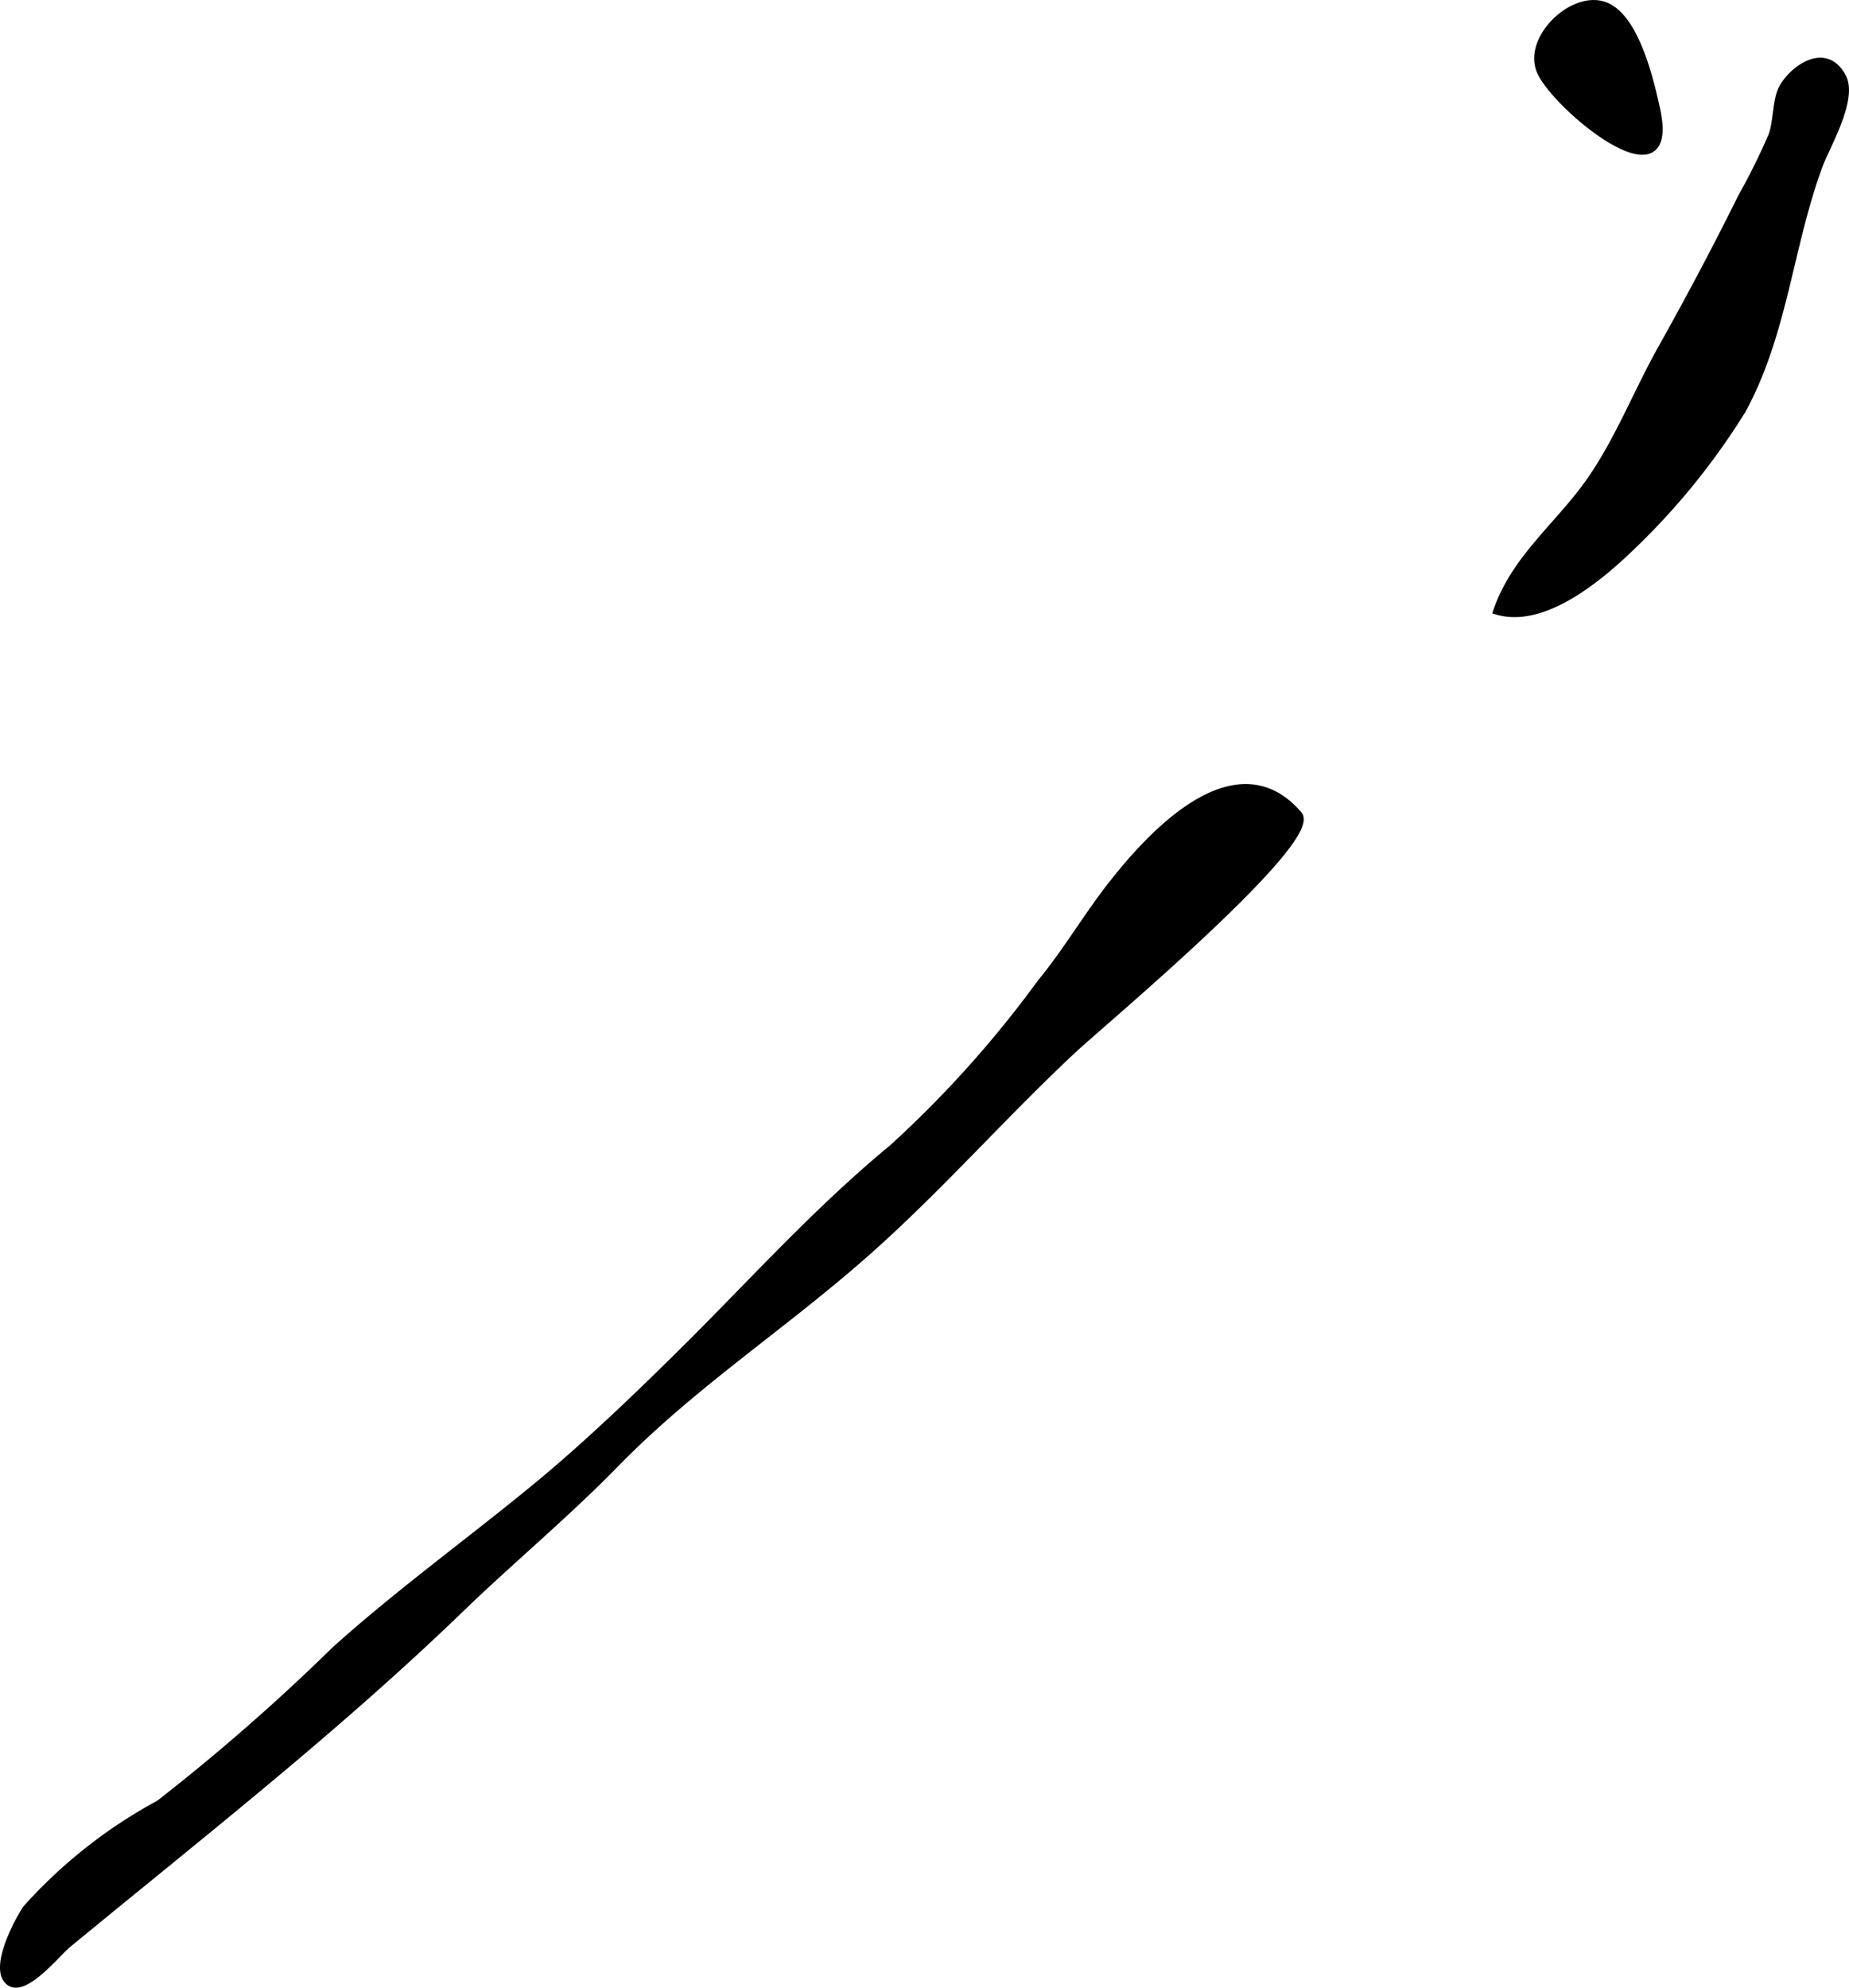
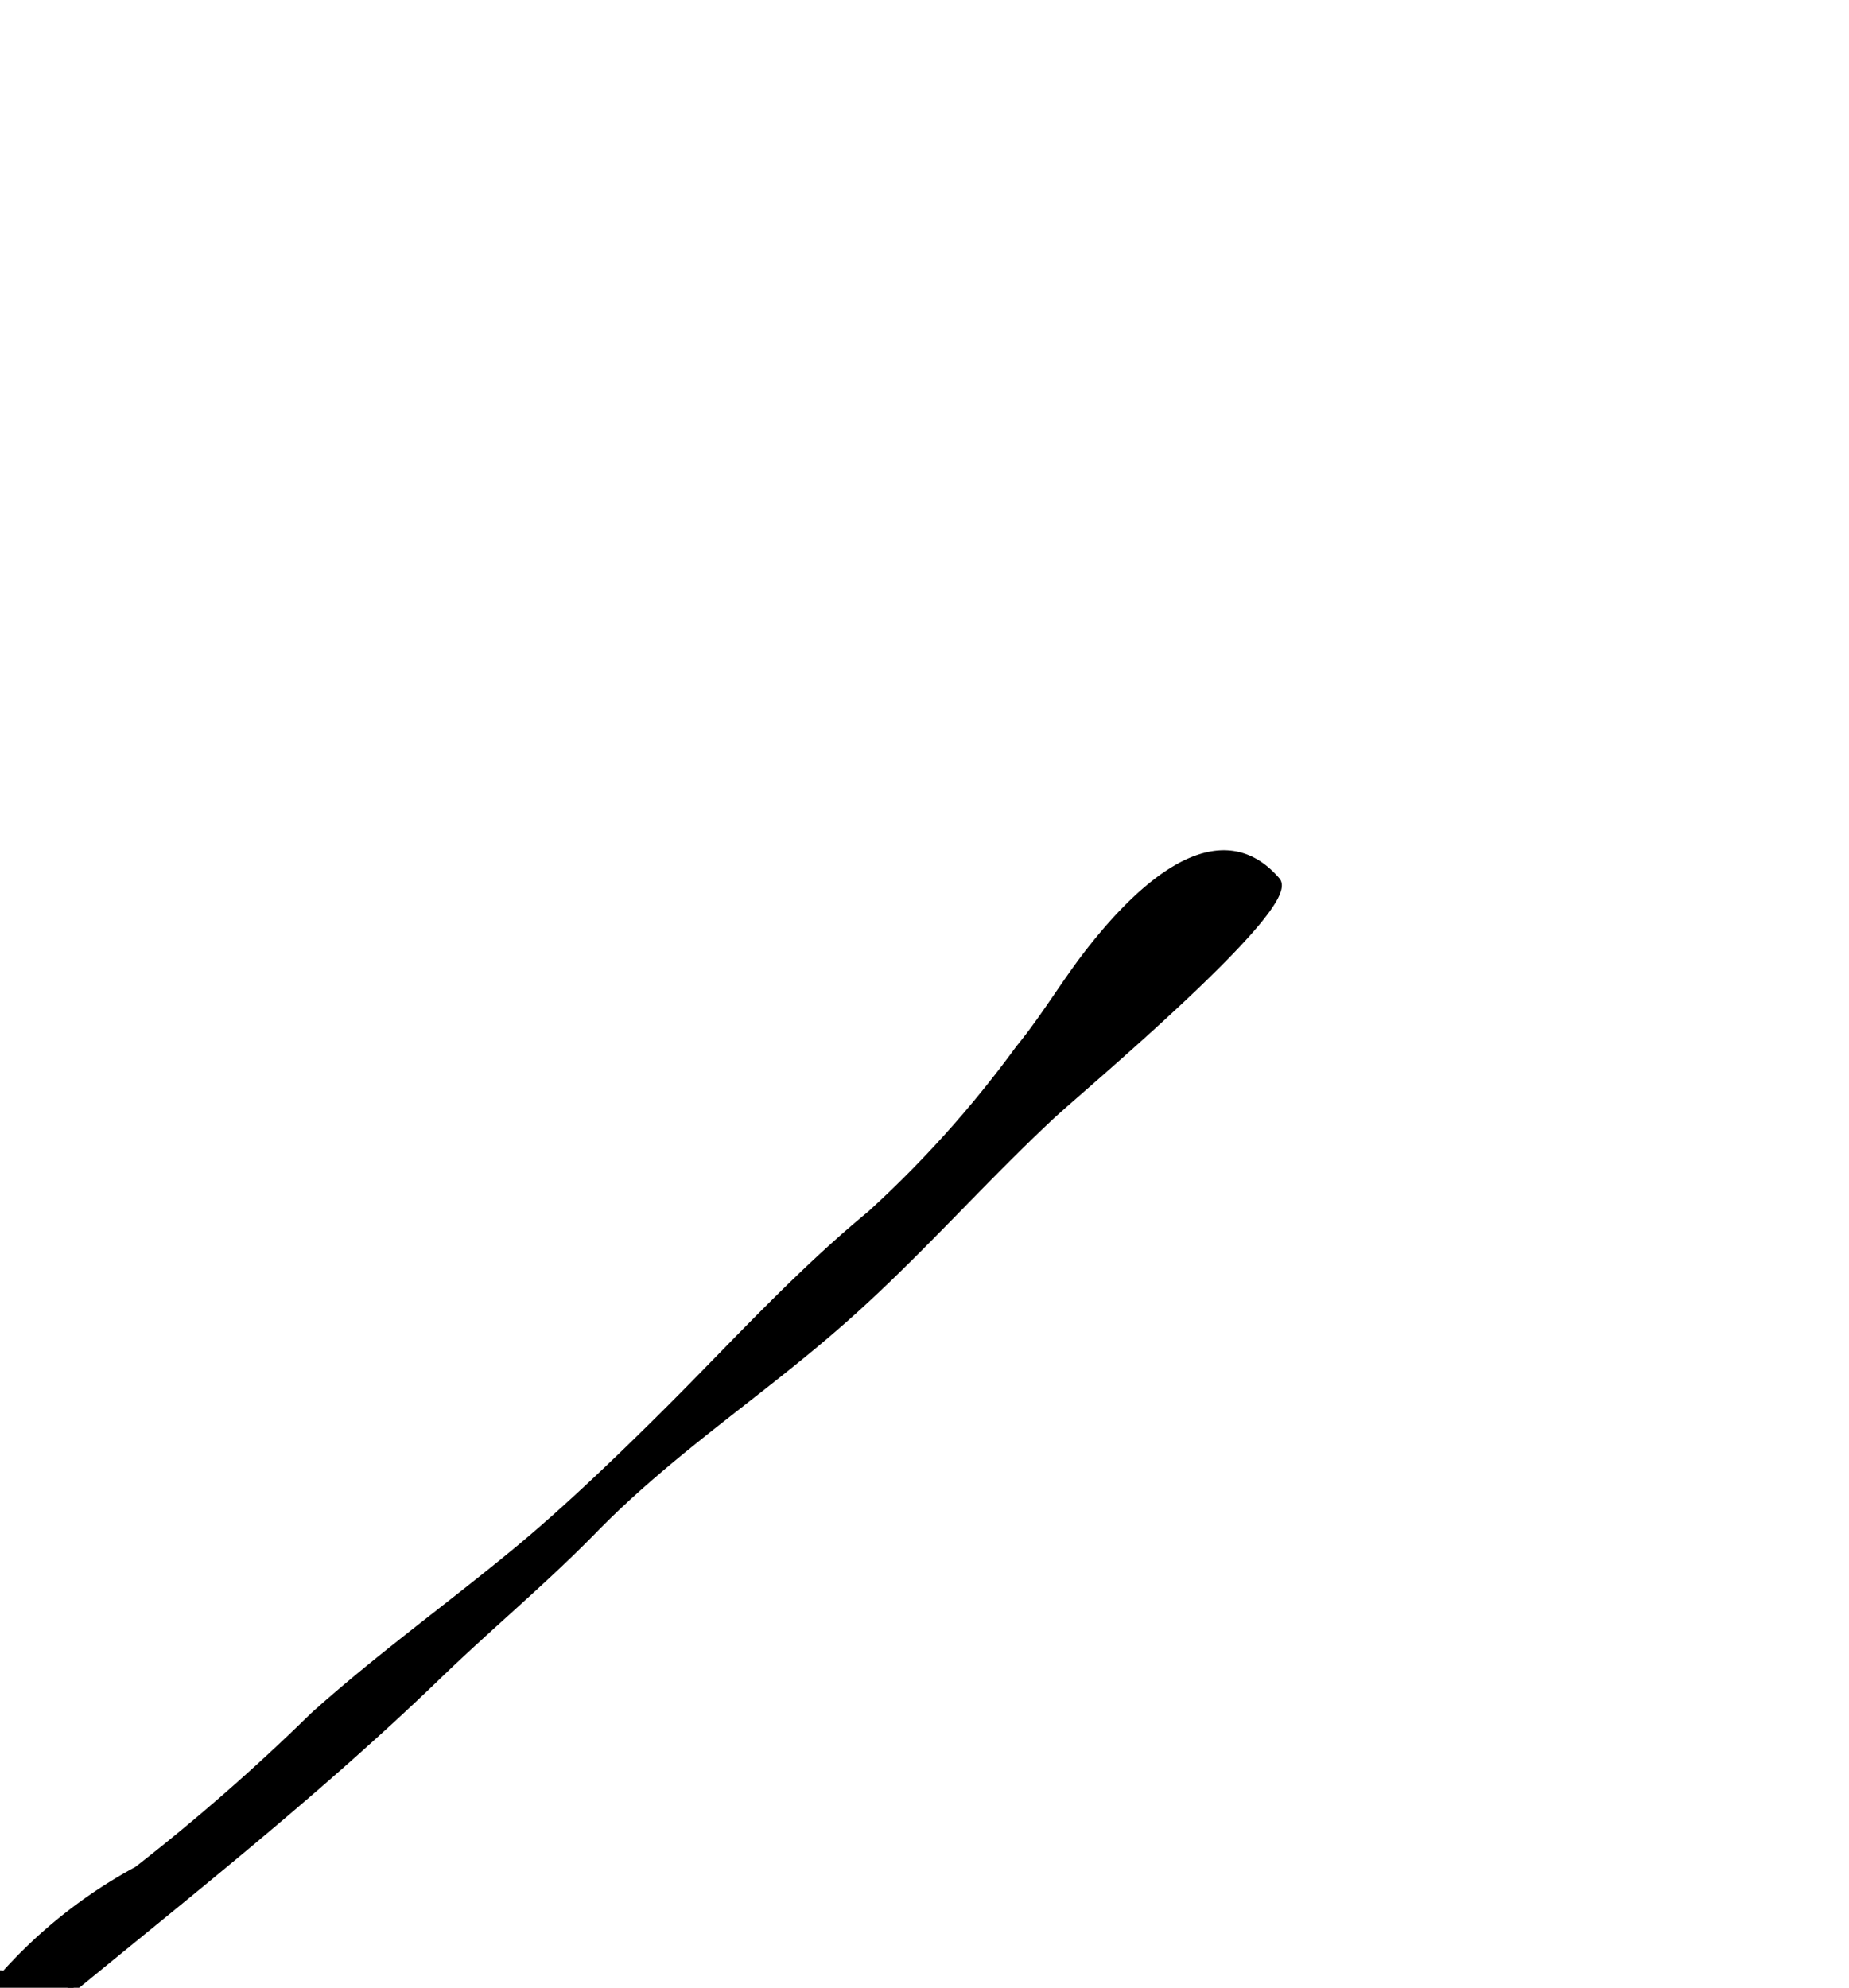
<svg xmlns="http://www.w3.org/2000/svg" version="1.1" width="13.096mm" height="14.079mm" viewBox="0 0 37.124 39.91">
  <defs>
    <style type="text/css">
      .a {
        stroke: #000;
        stroke-miterlimit: 10;
        stroke-width: 0.15px;
      }
    </style>
  </defs>
-   <path class="a" d="M34.974,3.949c-.51,1.027-1.039,2.027-1.62,3.063-.48.859-.845,1.803-1.41,2.621-.625.907-1.518,1.56-1.887,2.633.937.278,2.064-.678,2.691-1.283a13.985,13.985,0,0,0,2.229-2.746c.839-1.535.945-3.283,1.537-4.896.149-.408.713-1.347.478-1.794-.338-.642-1.001-.159-1.207.232-.121.231-.105.677-.203.941A13.032,13.032,0,0,1,34.974,3.949Z" />
-   <path class="a" d="M.094,39.649c-.112-.373.3-1.13.439-1.329a9.887,9.887,0,0,1,2.666-2.102,41.301,41.301,0,0,0,3.533-3.09c1.301-1.17,2.731-2.198,4.078-3.311,1.016-.839,2.106-1.889,3.069-2.849,1.323-1.322,2.575-2.705,4.036-3.91a22.129,22.129,0,0,0,2.988-3.331c.511-.62.916-1.318,1.412-1.952.736-.942,2.476-2.906,3.755-1.419.44.517-4.016,4.237-4.521,4.713-1.39,1.297-2.641,2.729-4.072,4.006-1.698,1.518-3.537,2.69-5.125,4.318-1.002,1.025-2.079,1.916-3.089,2.891-2.521,2.436-5.217,4.537-7.912,6.758-.206.171-.848.972-1.153.756A.277.277,0,0,1,.094,39.649Z" />
-   <path class="a" d="M30.926,1.421c-.274-.66.683-1.566,1.318-1.298.605.255.892,1.518,1.014,2.076C33.684,4.163,31.222,2.133,30.926,1.421Z" />
+   <path class="a" d="M.094,39.649a9.887,9.887,0,0,1,2.666-2.102,41.301,41.301,0,0,0,3.533-3.09c1.301-1.17,2.731-2.198,4.078-3.311,1.016-.839,2.106-1.889,3.069-2.849,1.323-1.322,2.575-2.705,4.036-3.91a22.129,22.129,0,0,0,2.988-3.331c.511-.62.916-1.318,1.412-1.952.736-.942,2.476-2.906,3.755-1.419.44.517-4.016,4.237-4.521,4.713-1.39,1.297-2.641,2.729-4.072,4.006-1.698,1.518-3.537,2.69-5.125,4.318-1.002,1.025-2.079,1.916-3.089,2.891-2.521,2.436-5.217,4.537-7.912,6.758-.206.171-.848.972-1.153.756A.277.277,0,0,1,.094,39.649Z" />
</svg>